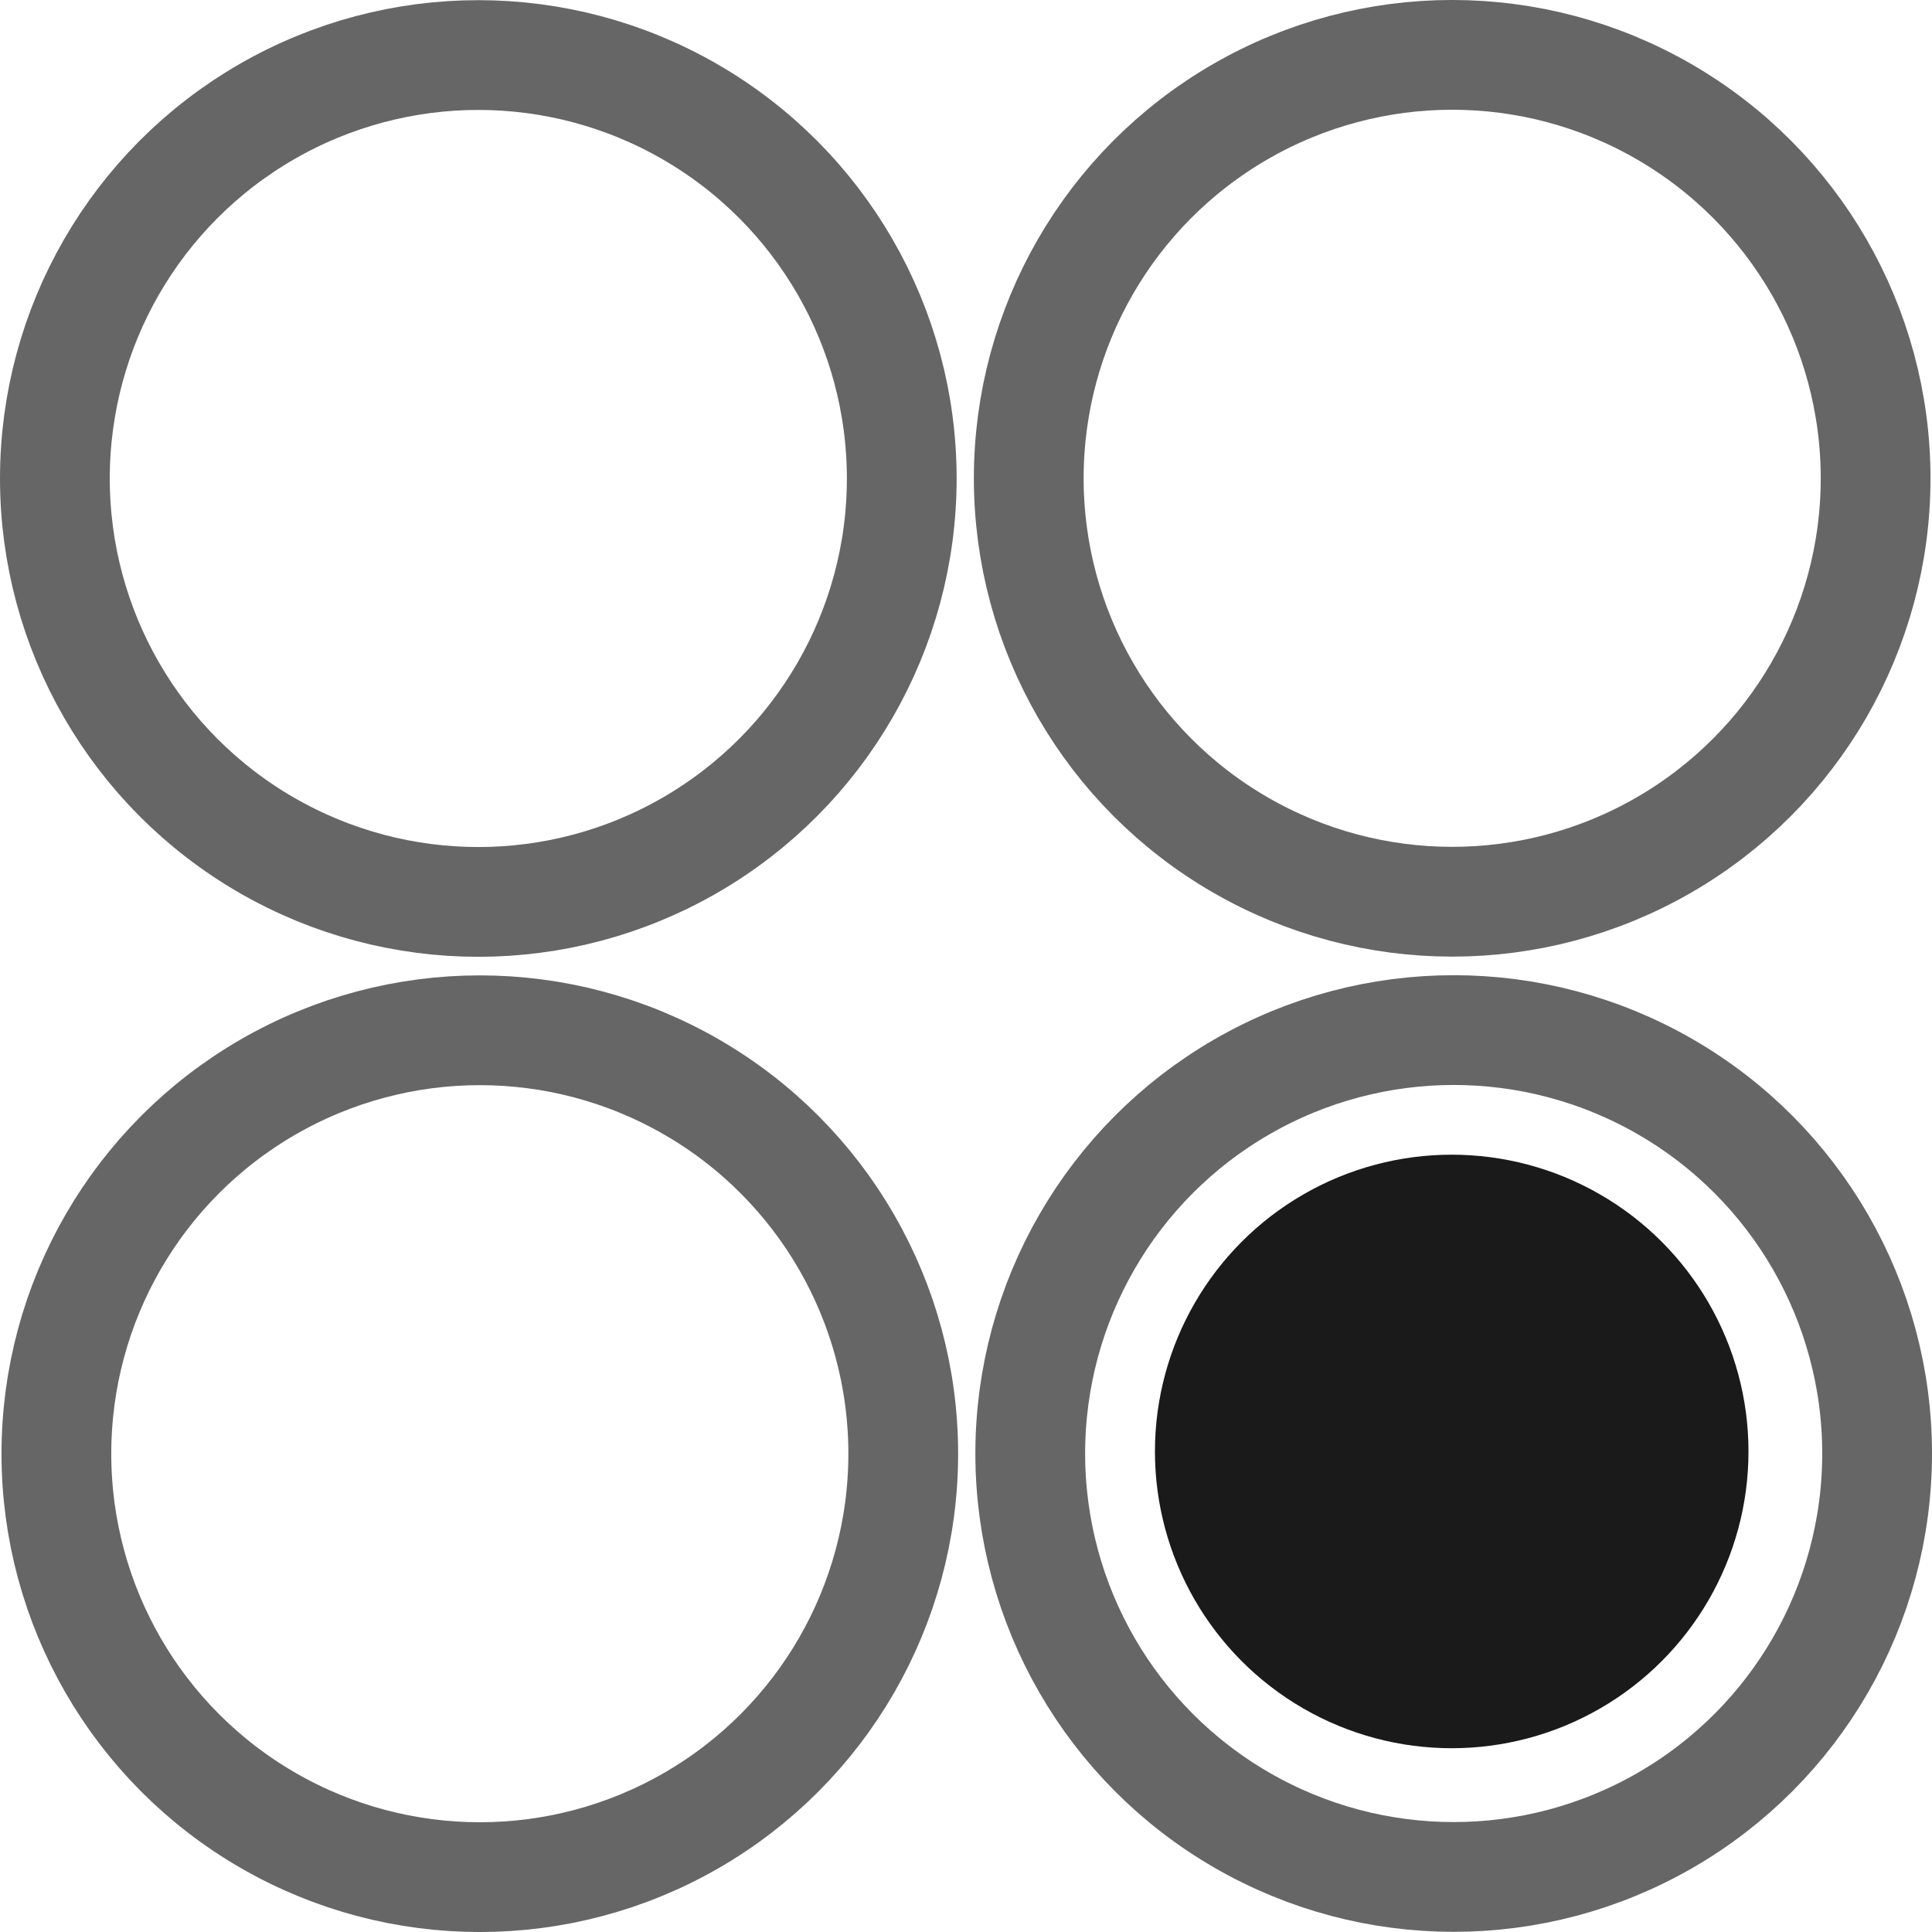
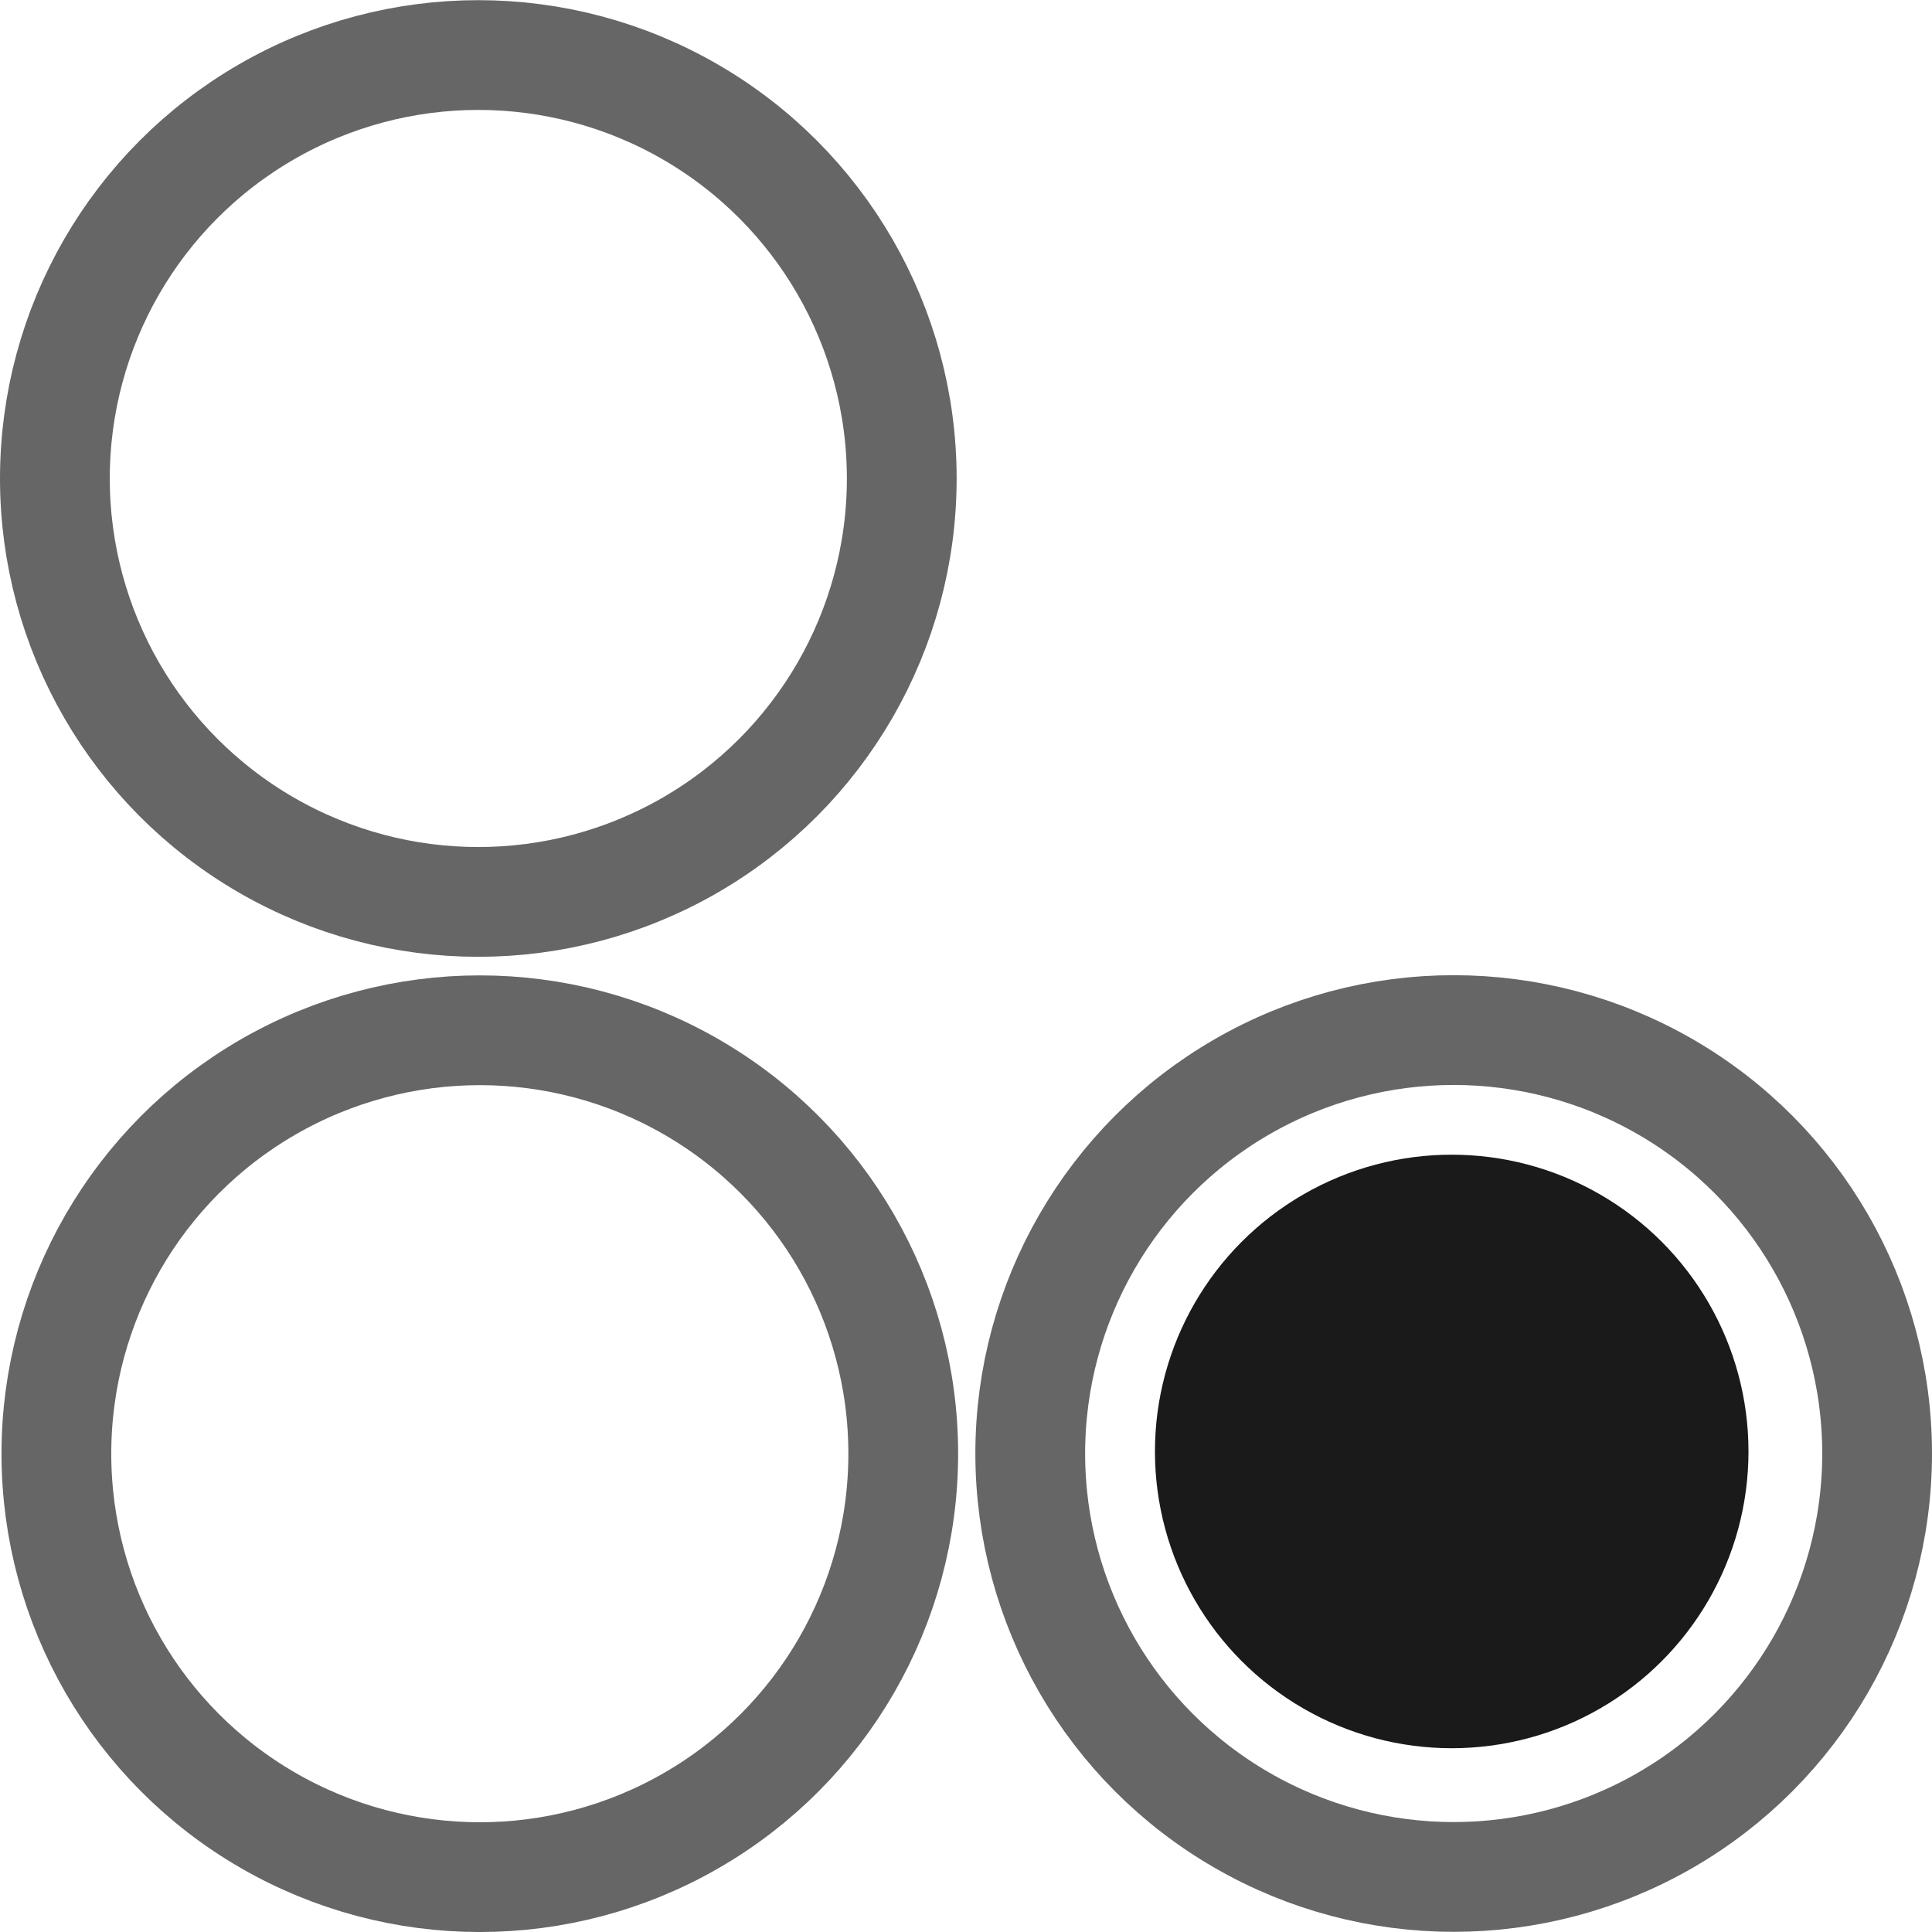
<svg xmlns="http://www.w3.org/2000/svg" xml:space="preserve" width="312px" height="312px" version="1.1" shape-rendering="geometricPrecision" text-rendering="geometricPrecision" image-rendering="optimizeQuality" fill-rule="evenodd" clip-rule="evenodd" viewBox="0 0 412.73 412.74">
  <g id="Warstwa_x0020_1">
    <circle fill="none" stroke="#666666" stroke-width="23.45" stroke-miterlimit="22.926" cx="310.55" cy="310.52" r="90.46" />
    <circle fill="none" stroke="#666666" stroke-width="23.45" stroke-miterlimit="22.926" cx="102.5" cy="310.56" r="90.46" />
-     <circle fill="none" stroke="#666666" stroke-width="23.45" stroke-miterlimit="22.926" cx="310.23" cy="102.18" r="90.46" />
    <circle fill="none" stroke="#666666" stroke-width="23.45" stroke-miterlimit="22.926" cx="102.18" cy="102.22" r="90.46" />
    <circle fill="#1A1A1A" cx="310.13" cy="310.08" r="63.4" />
  </g>
</svg>